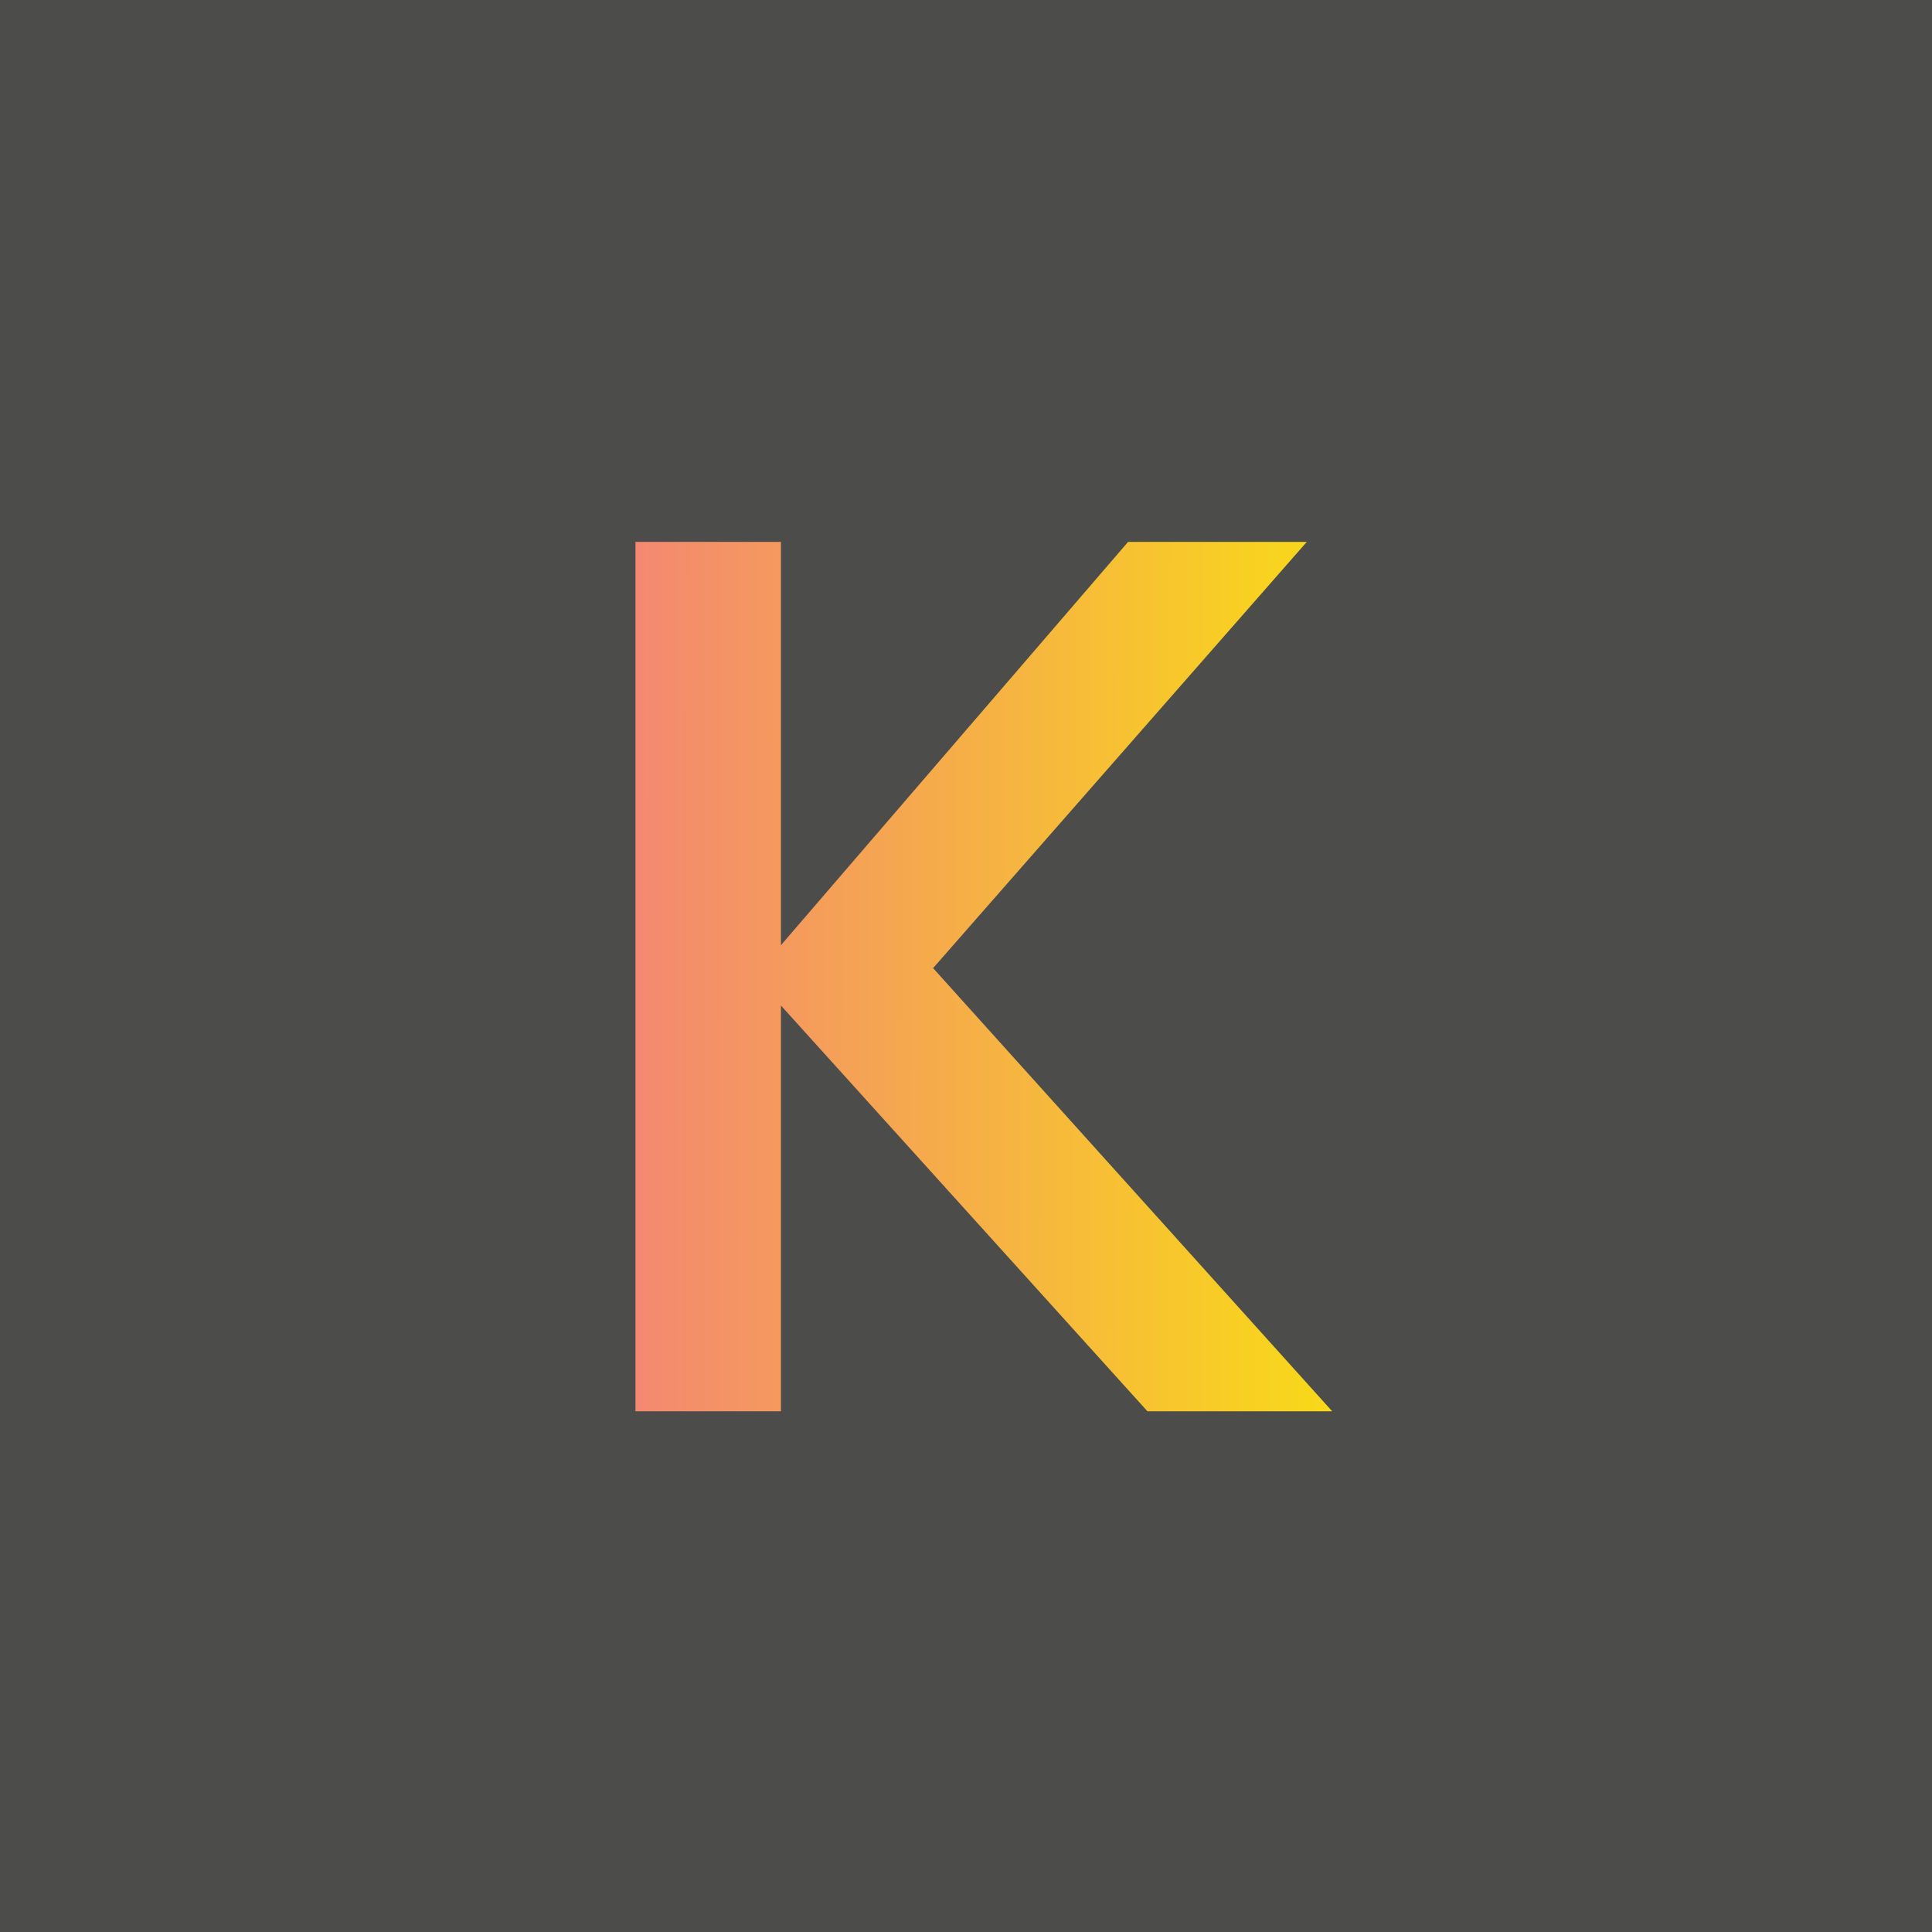
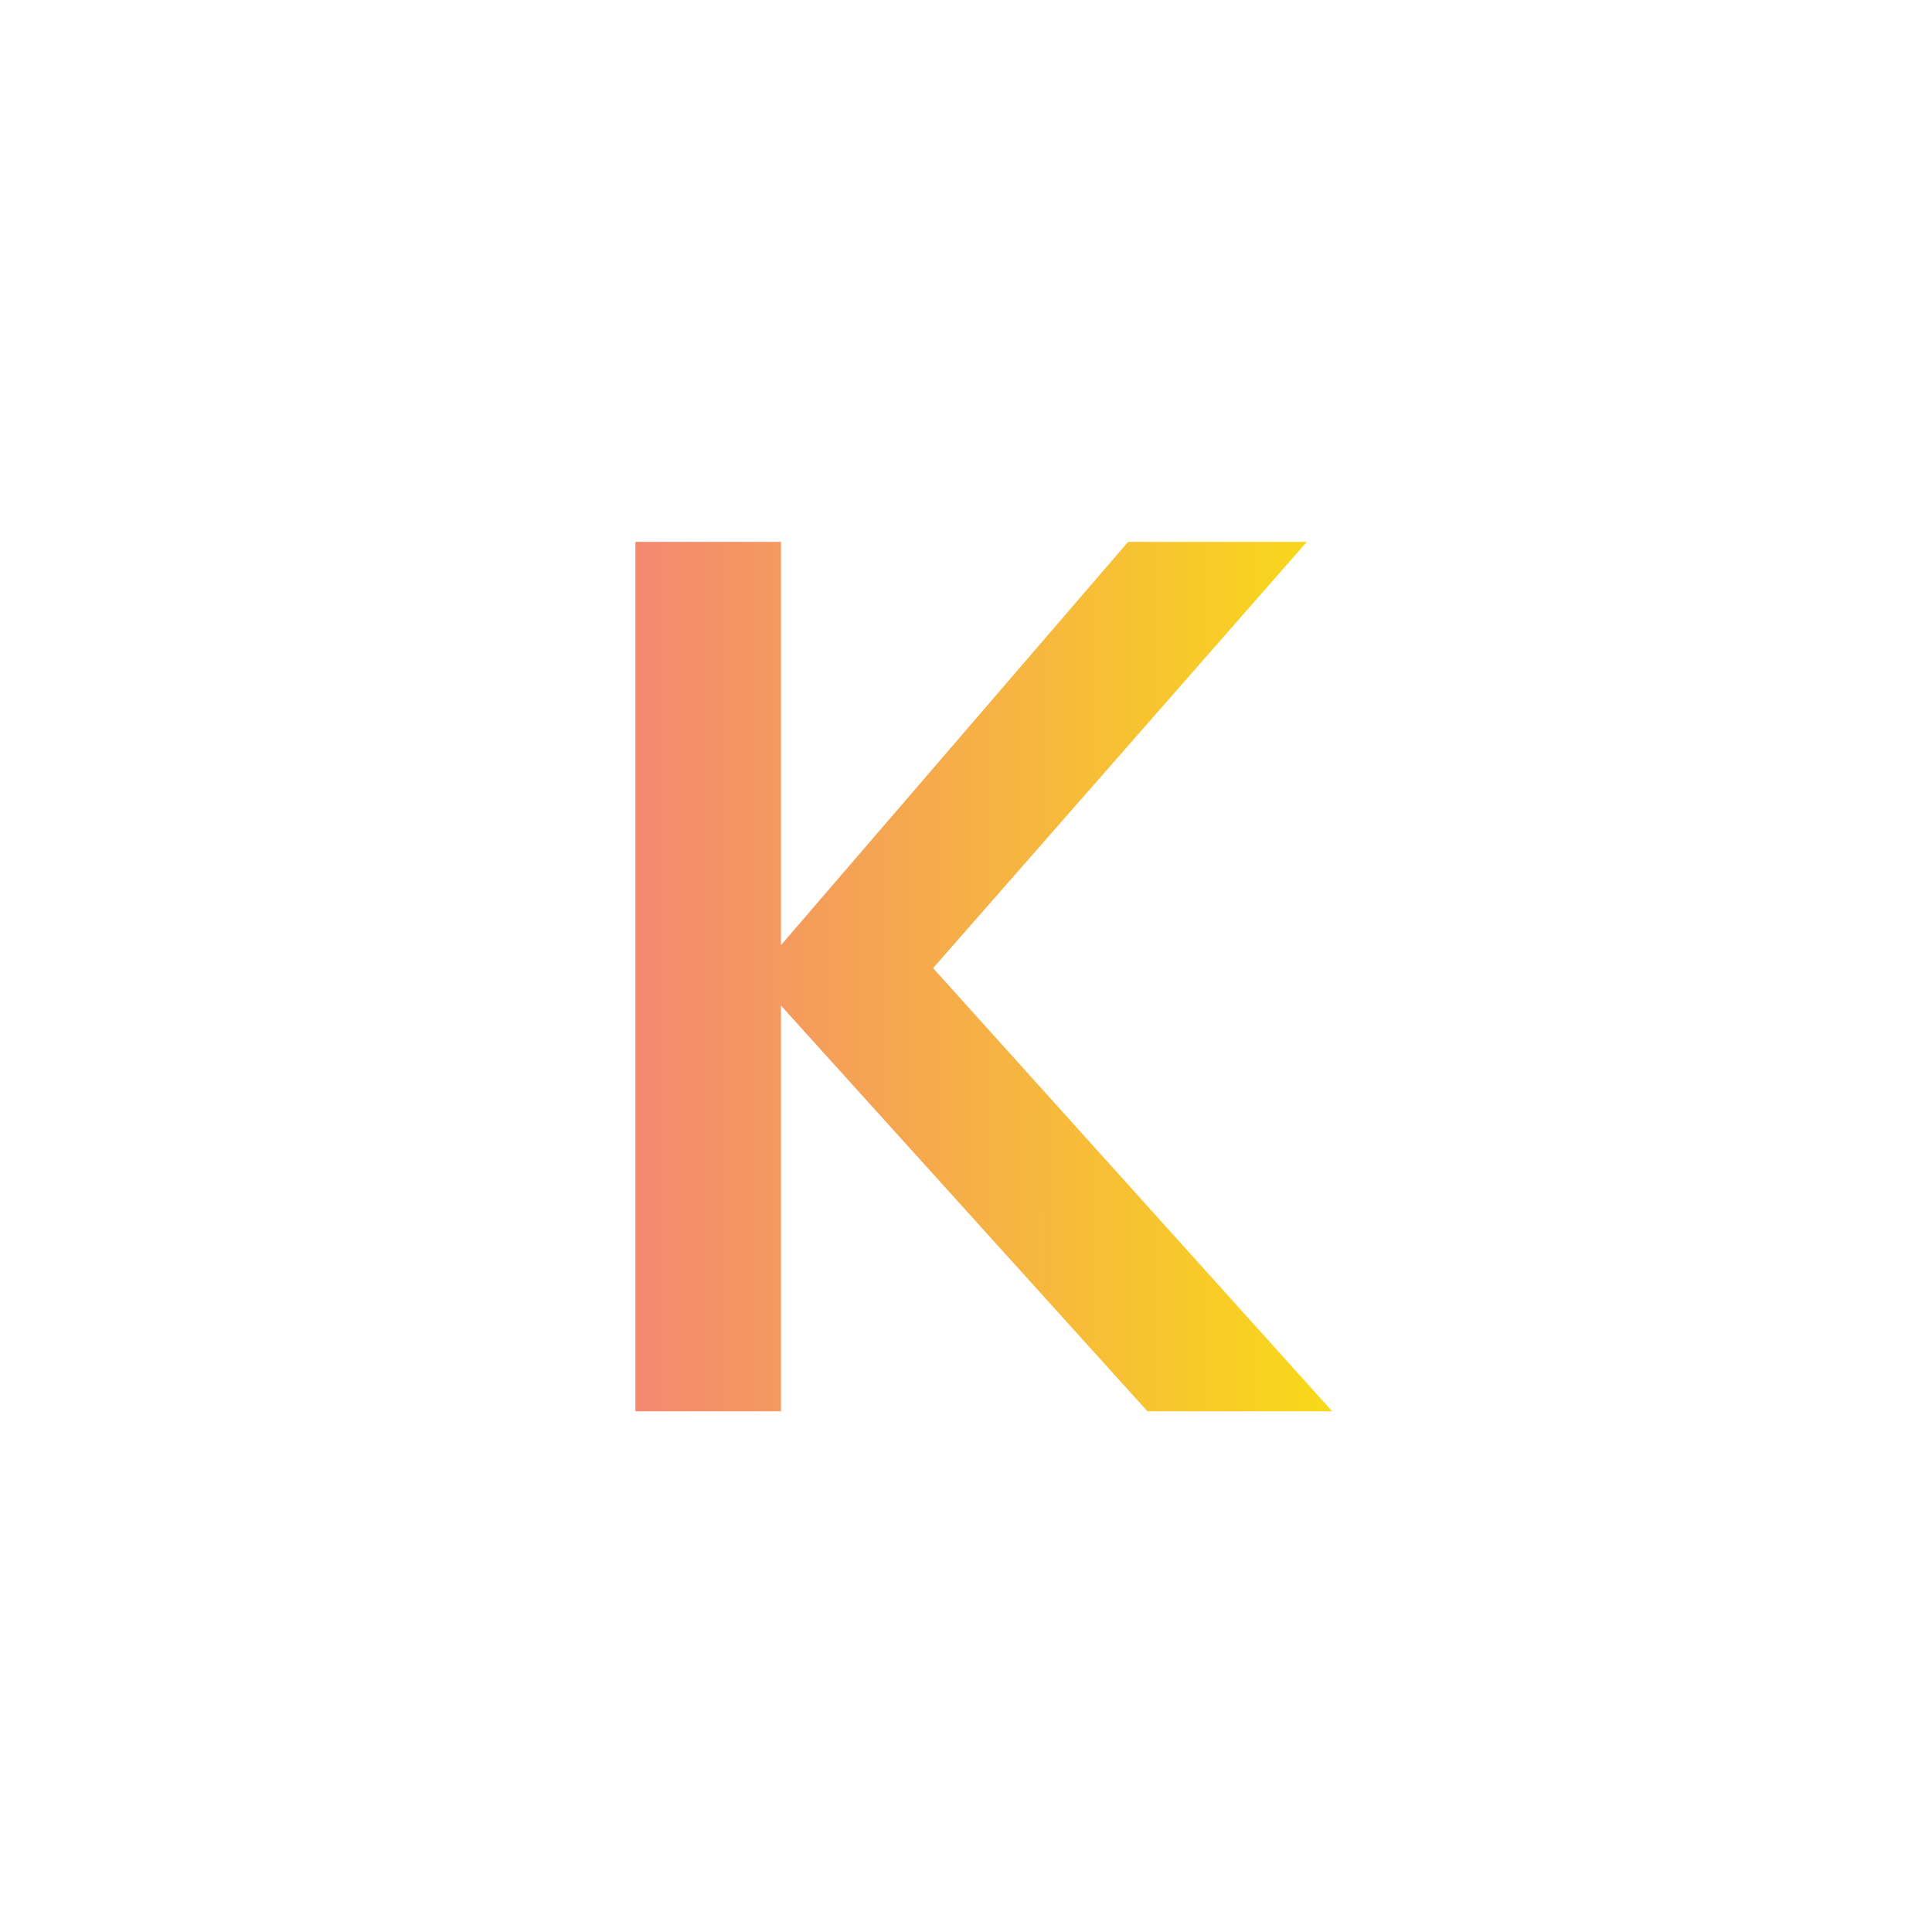
<svg xmlns="http://www.w3.org/2000/svg" width="256" height="256" viewBox="0 0 256 256" fill="none">
-   <rect width="256" height="256" fill="#4C4C4A" />
  <path d="M84.2 187V71.8H103.48V125.24L149.48 71.8H173.16L123.64 128.28L176.52 187H152.04L103.48 133.24V187H84.2Z" fill="url(#paint0_linear_118_746)" />
  <defs>
    <linearGradient id="paint0_linear_118_746" x1="75.612" y1="143.683" x2="184.006" y2="143.793" gradientUnits="userSpaceOnUse">
      <stop stop-color="#F38179" />
      <stop offset="1" stop-color="#F9E011" />
    </linearGradient>
  </defs>
</svg>